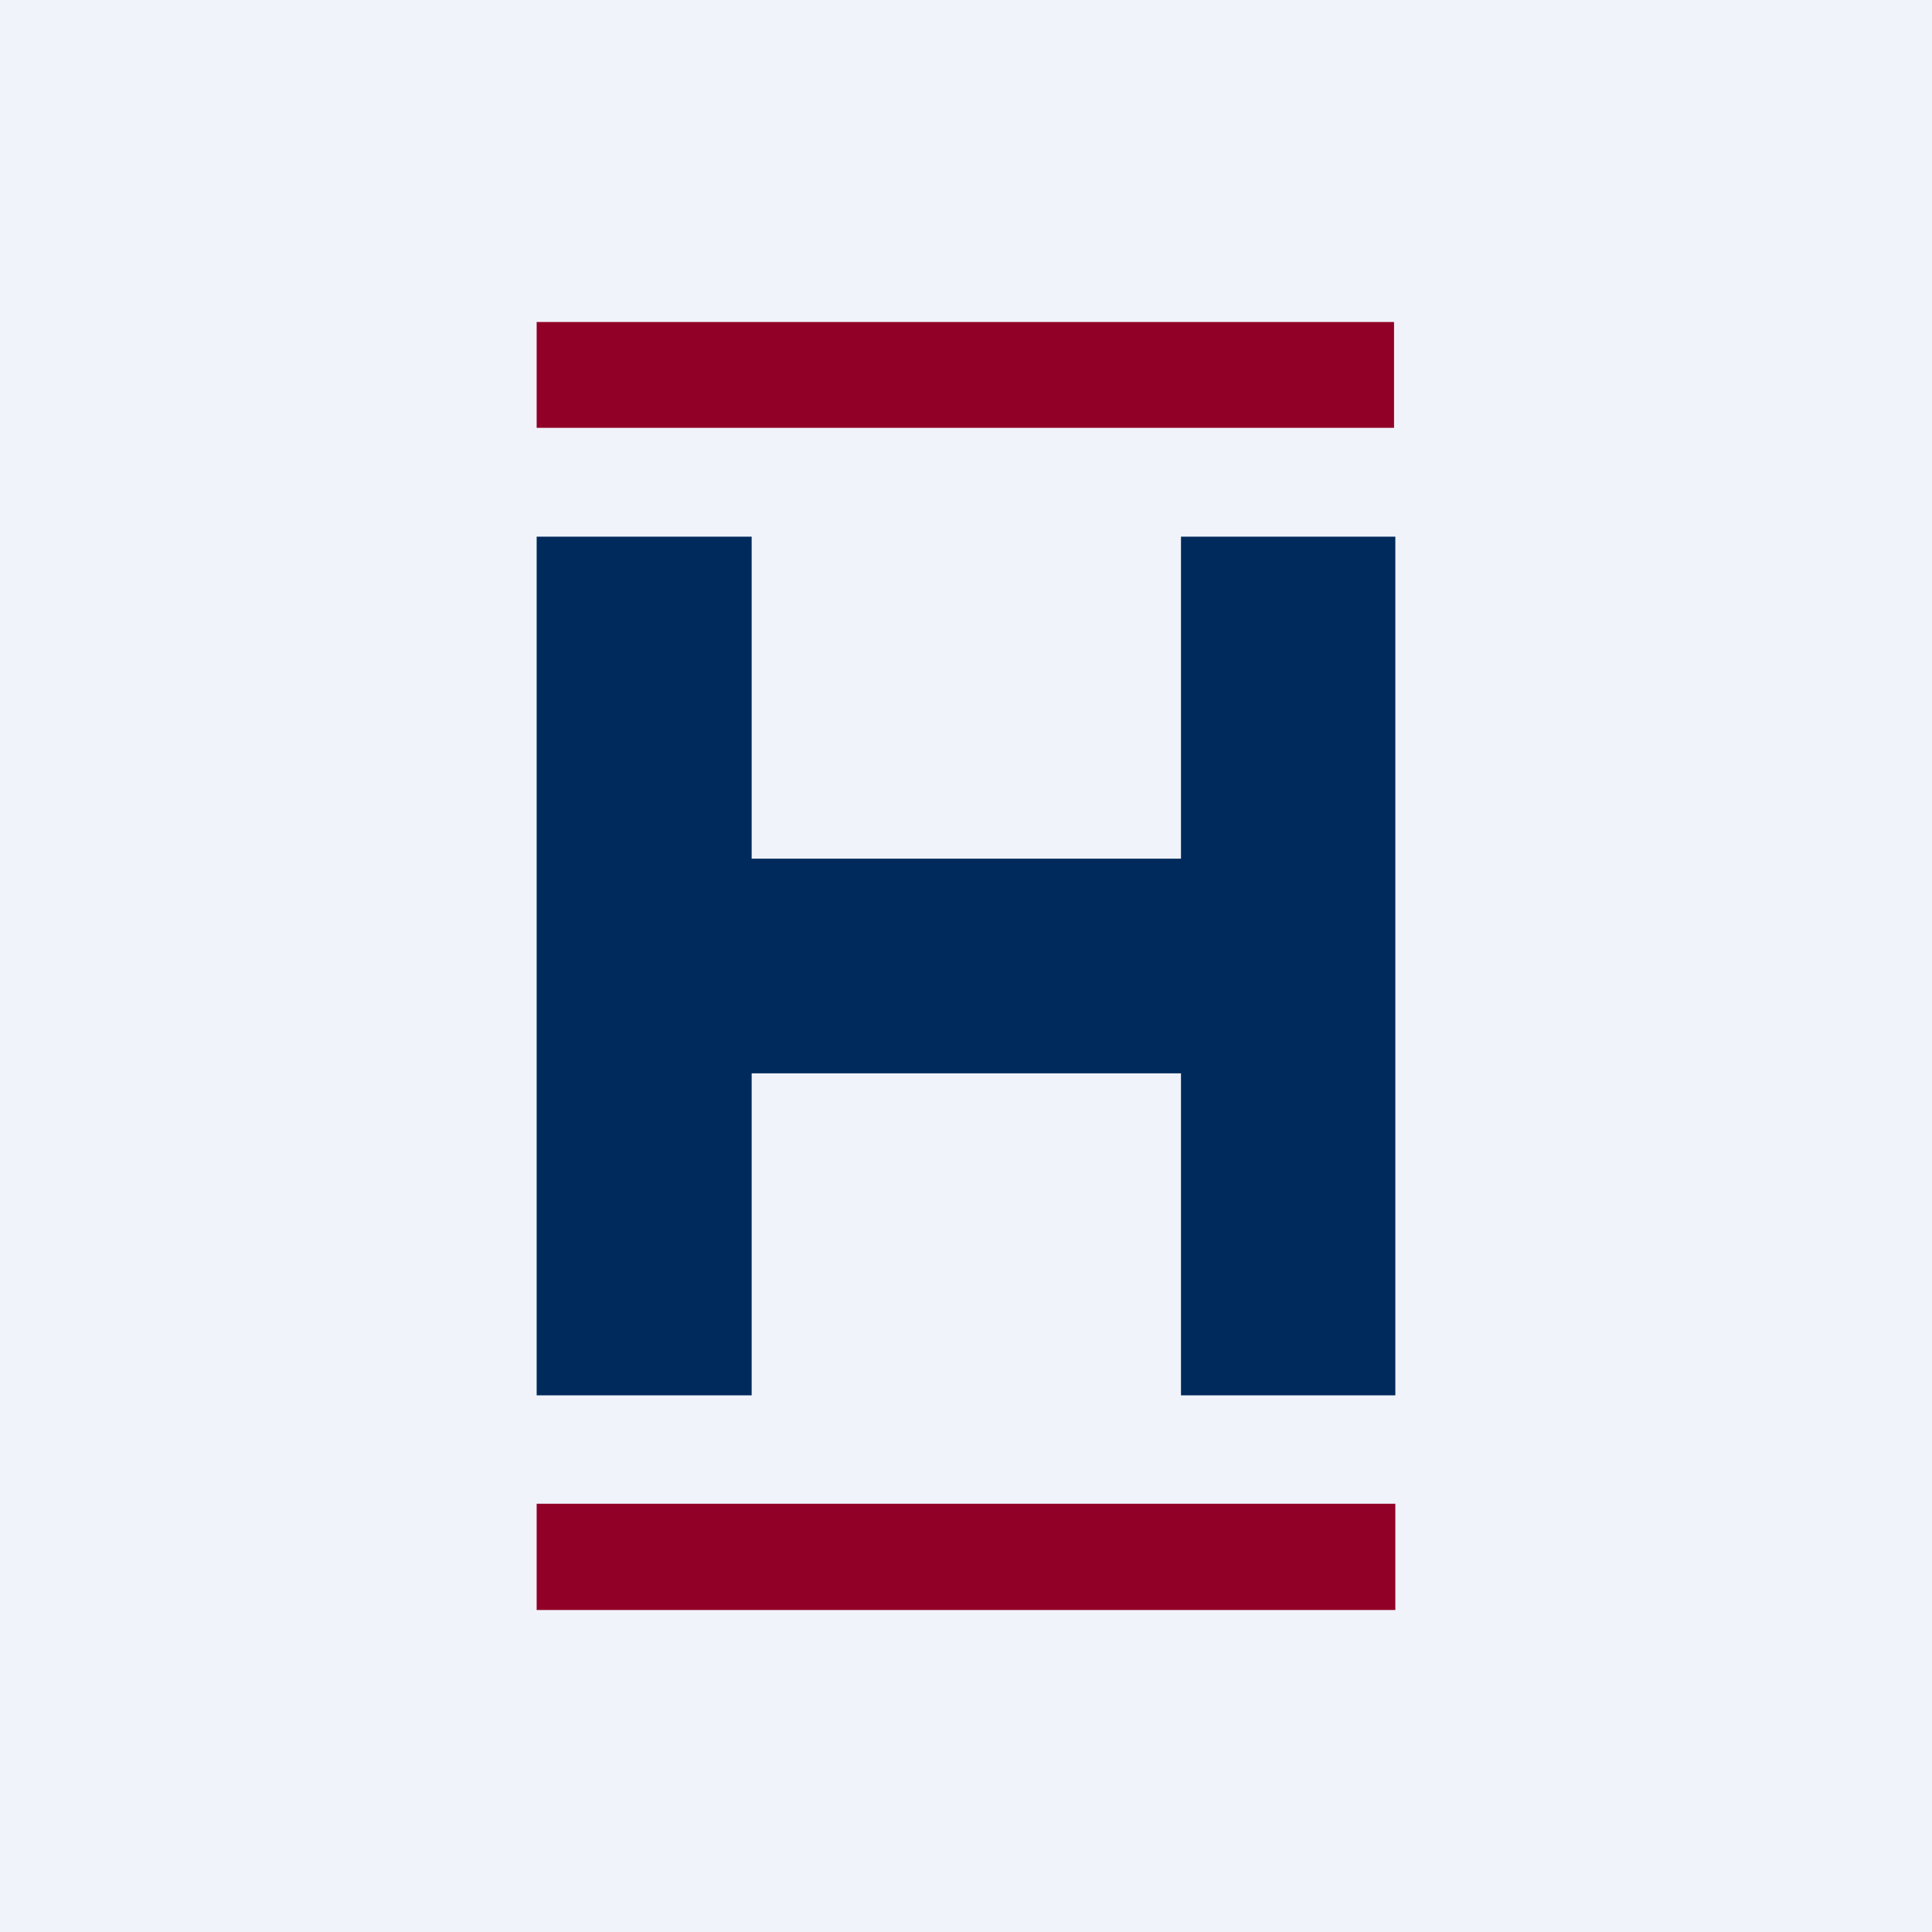
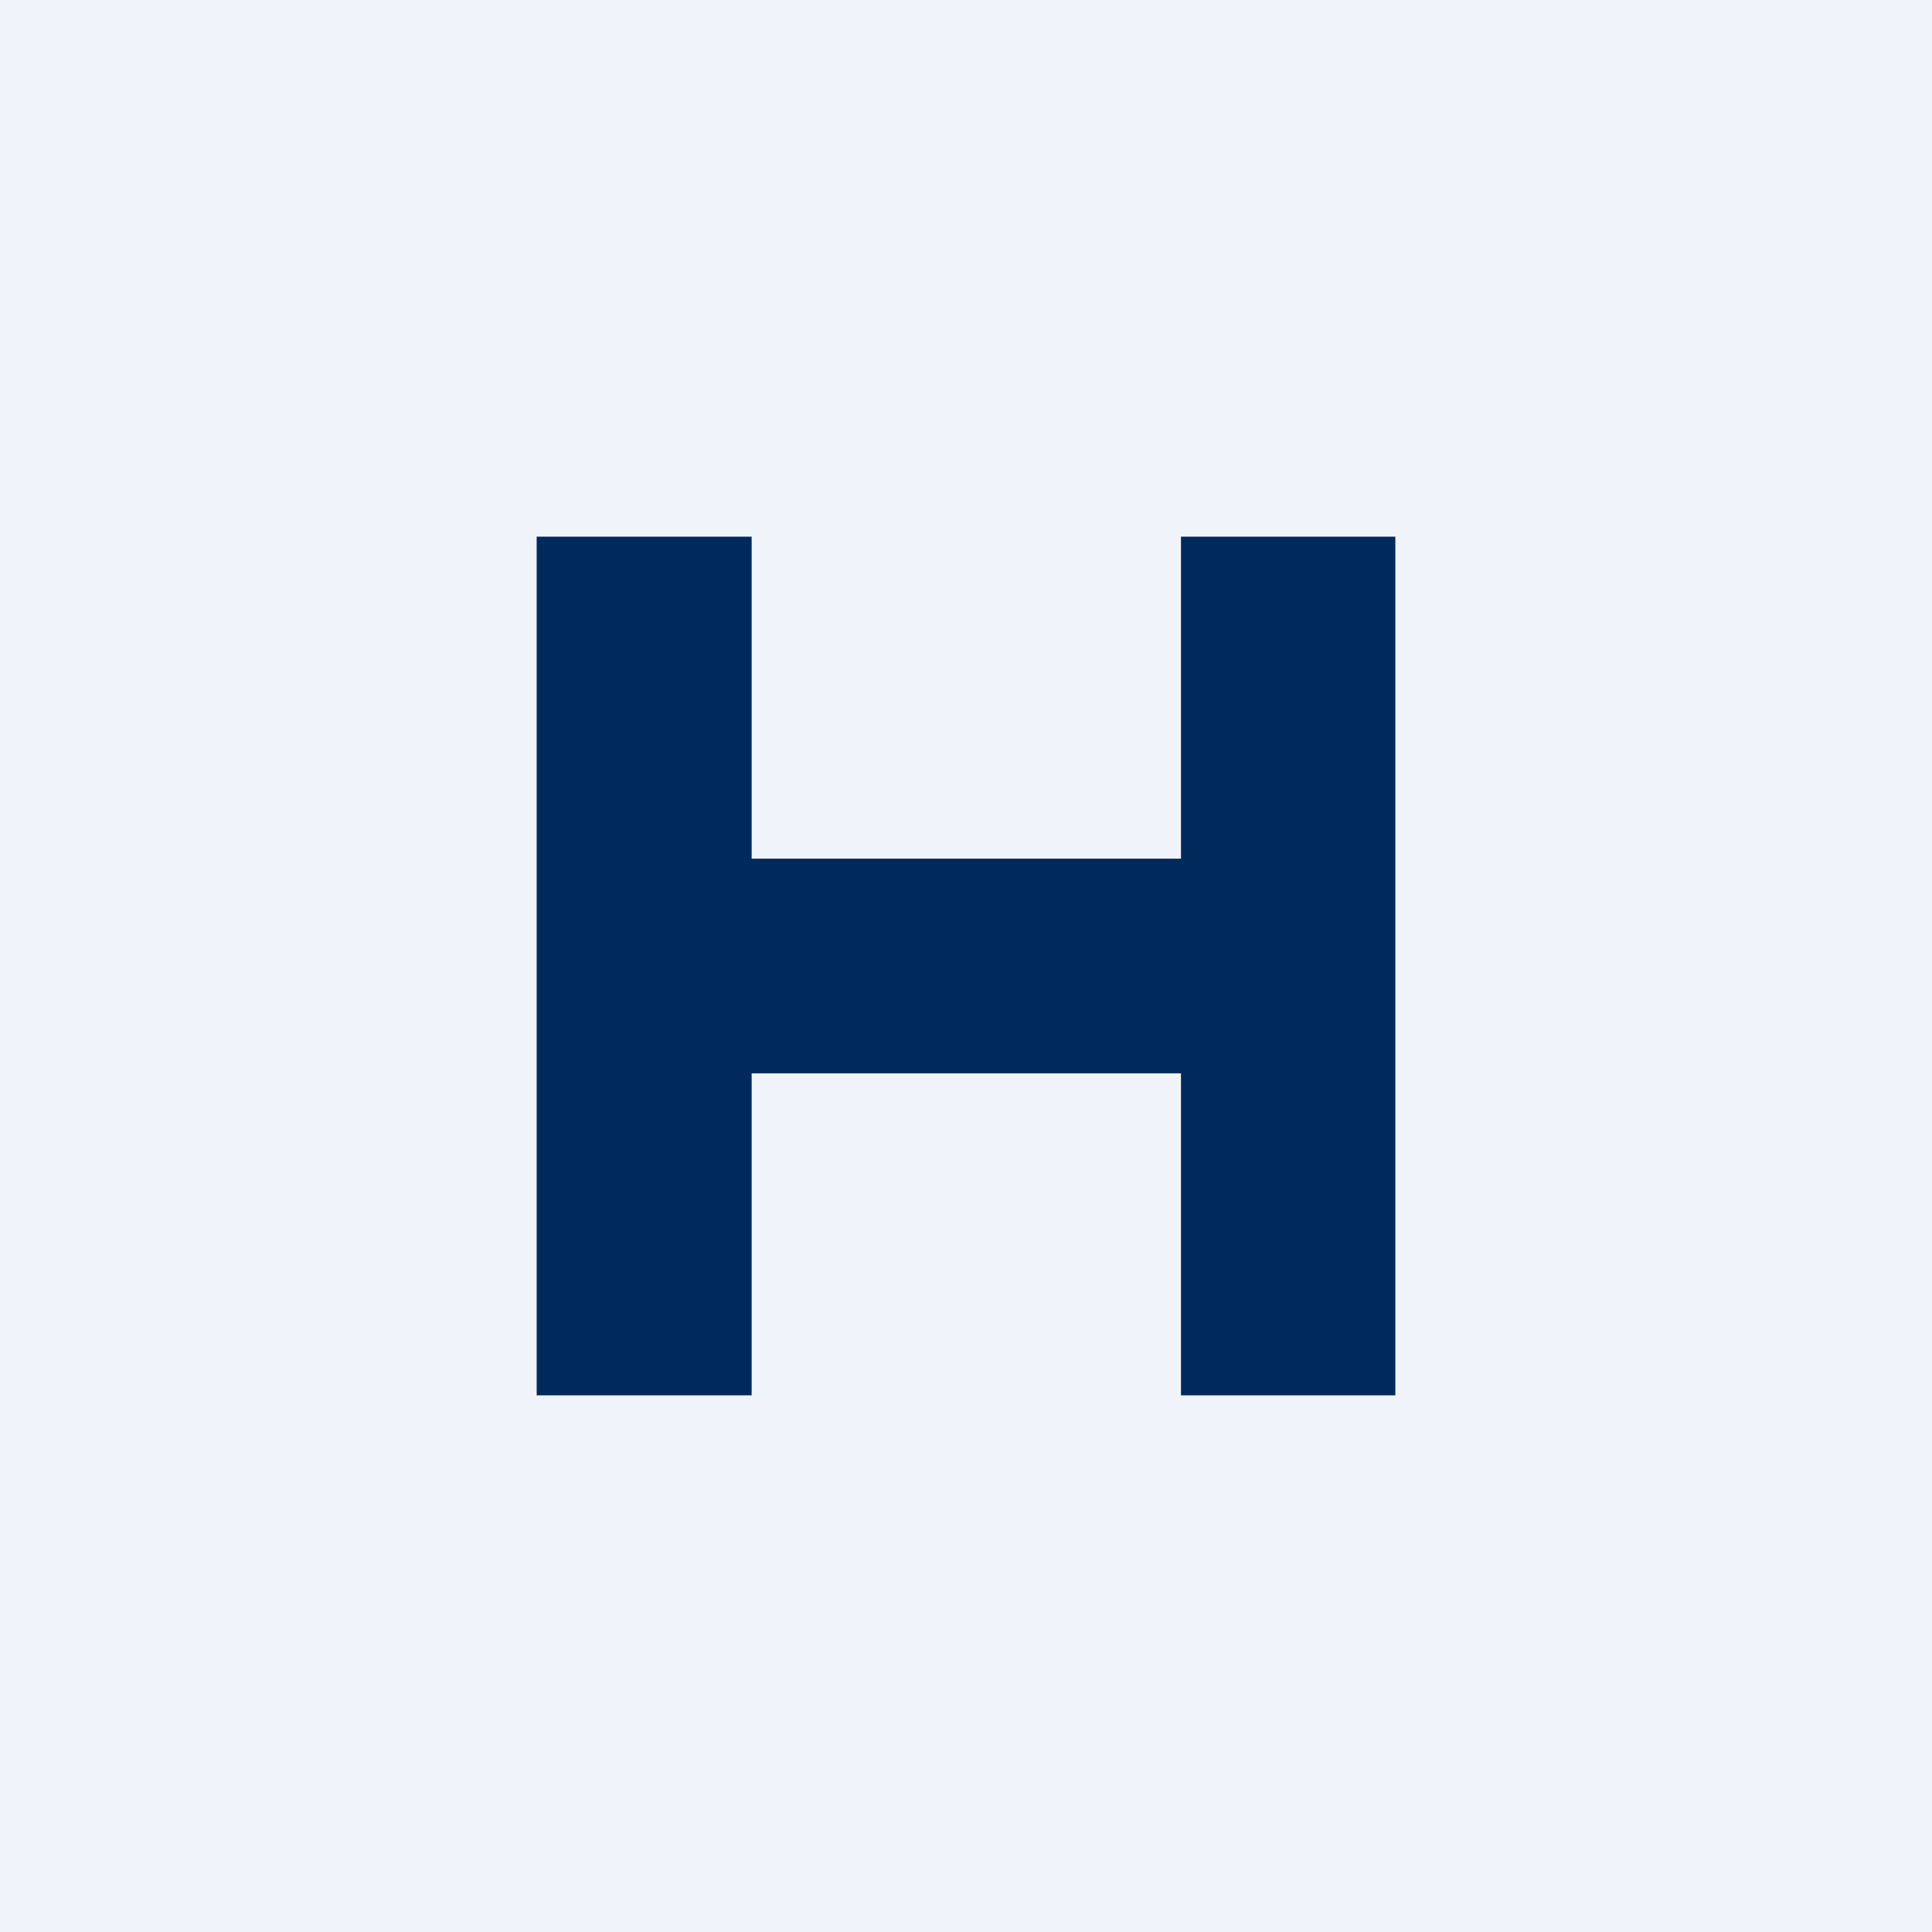
<svg xmlns="http://www.w3.org/2000/svg" width="18" height="18">
  <path fill="#F0F3FA" d="M0 0h18v18H0z" />
  <path d="M11.003 5v3h-4V5H5v8h2.003v-3h4v3H13V5h-1.997z" fill="#002A5C" />
-   <path d="M5 3.986h7.988V3H5v.986zM5 15h8v-.99H5V15z" fill="#910027" />
</svg>